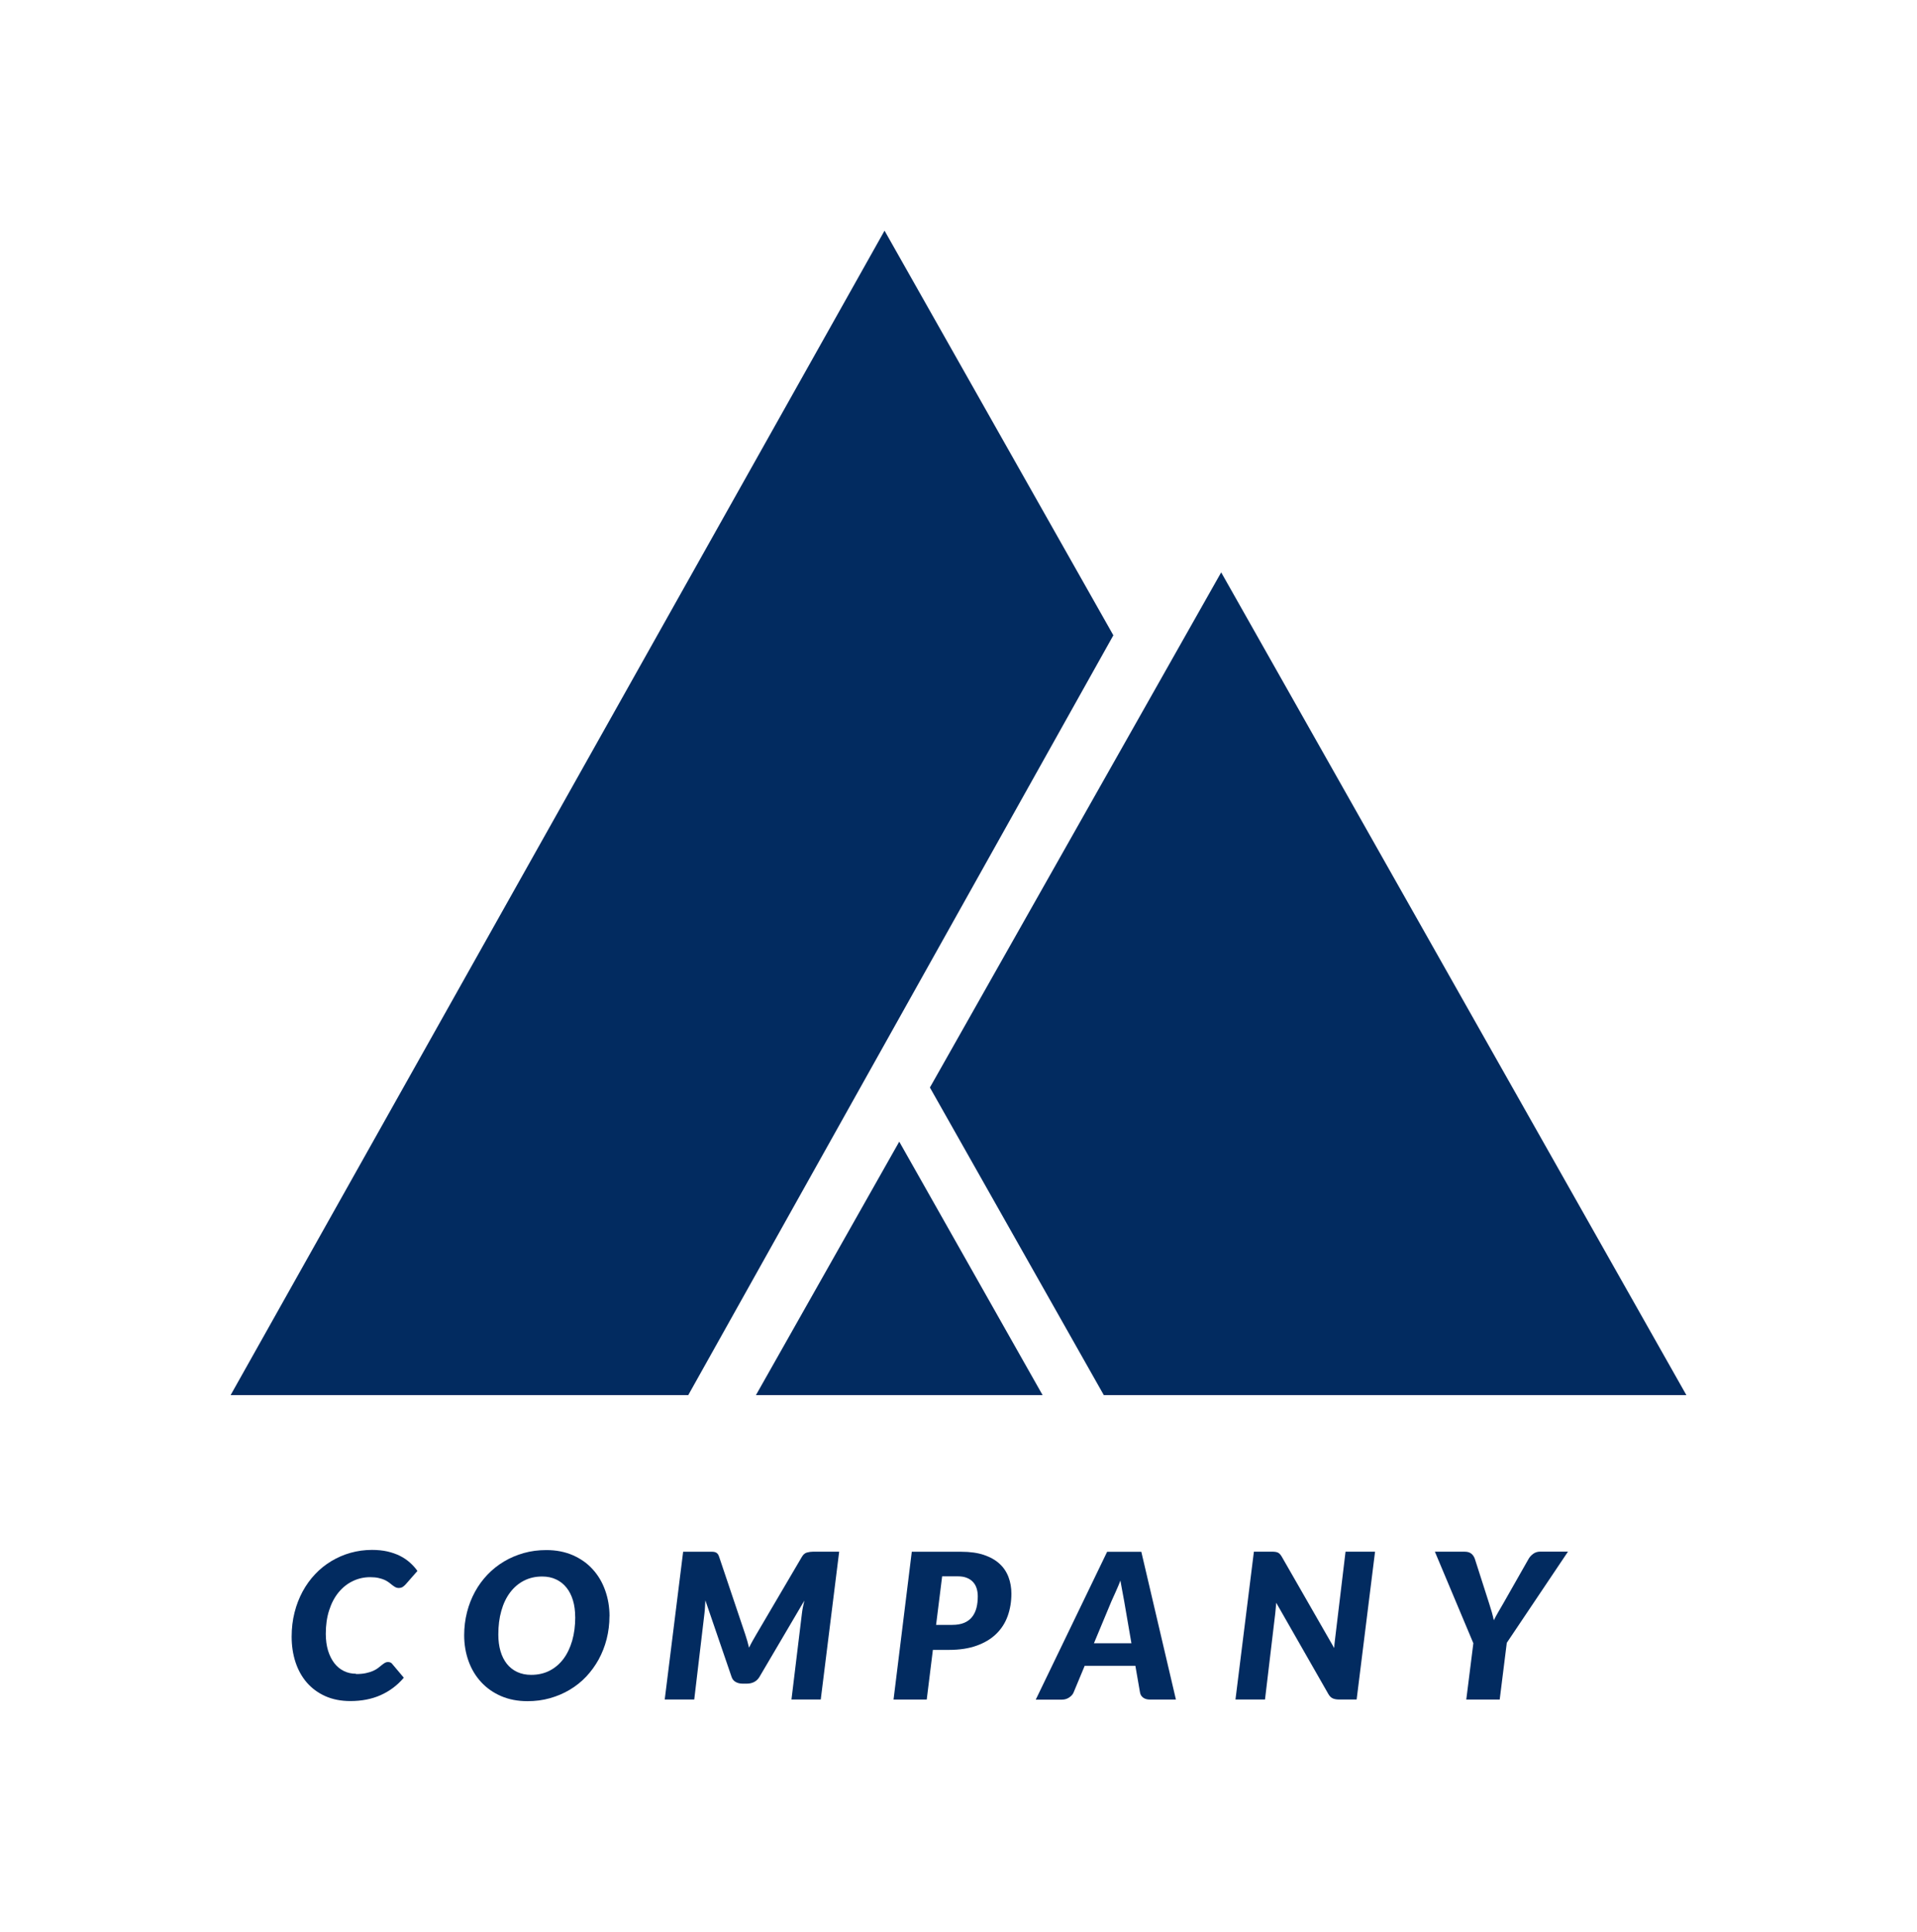
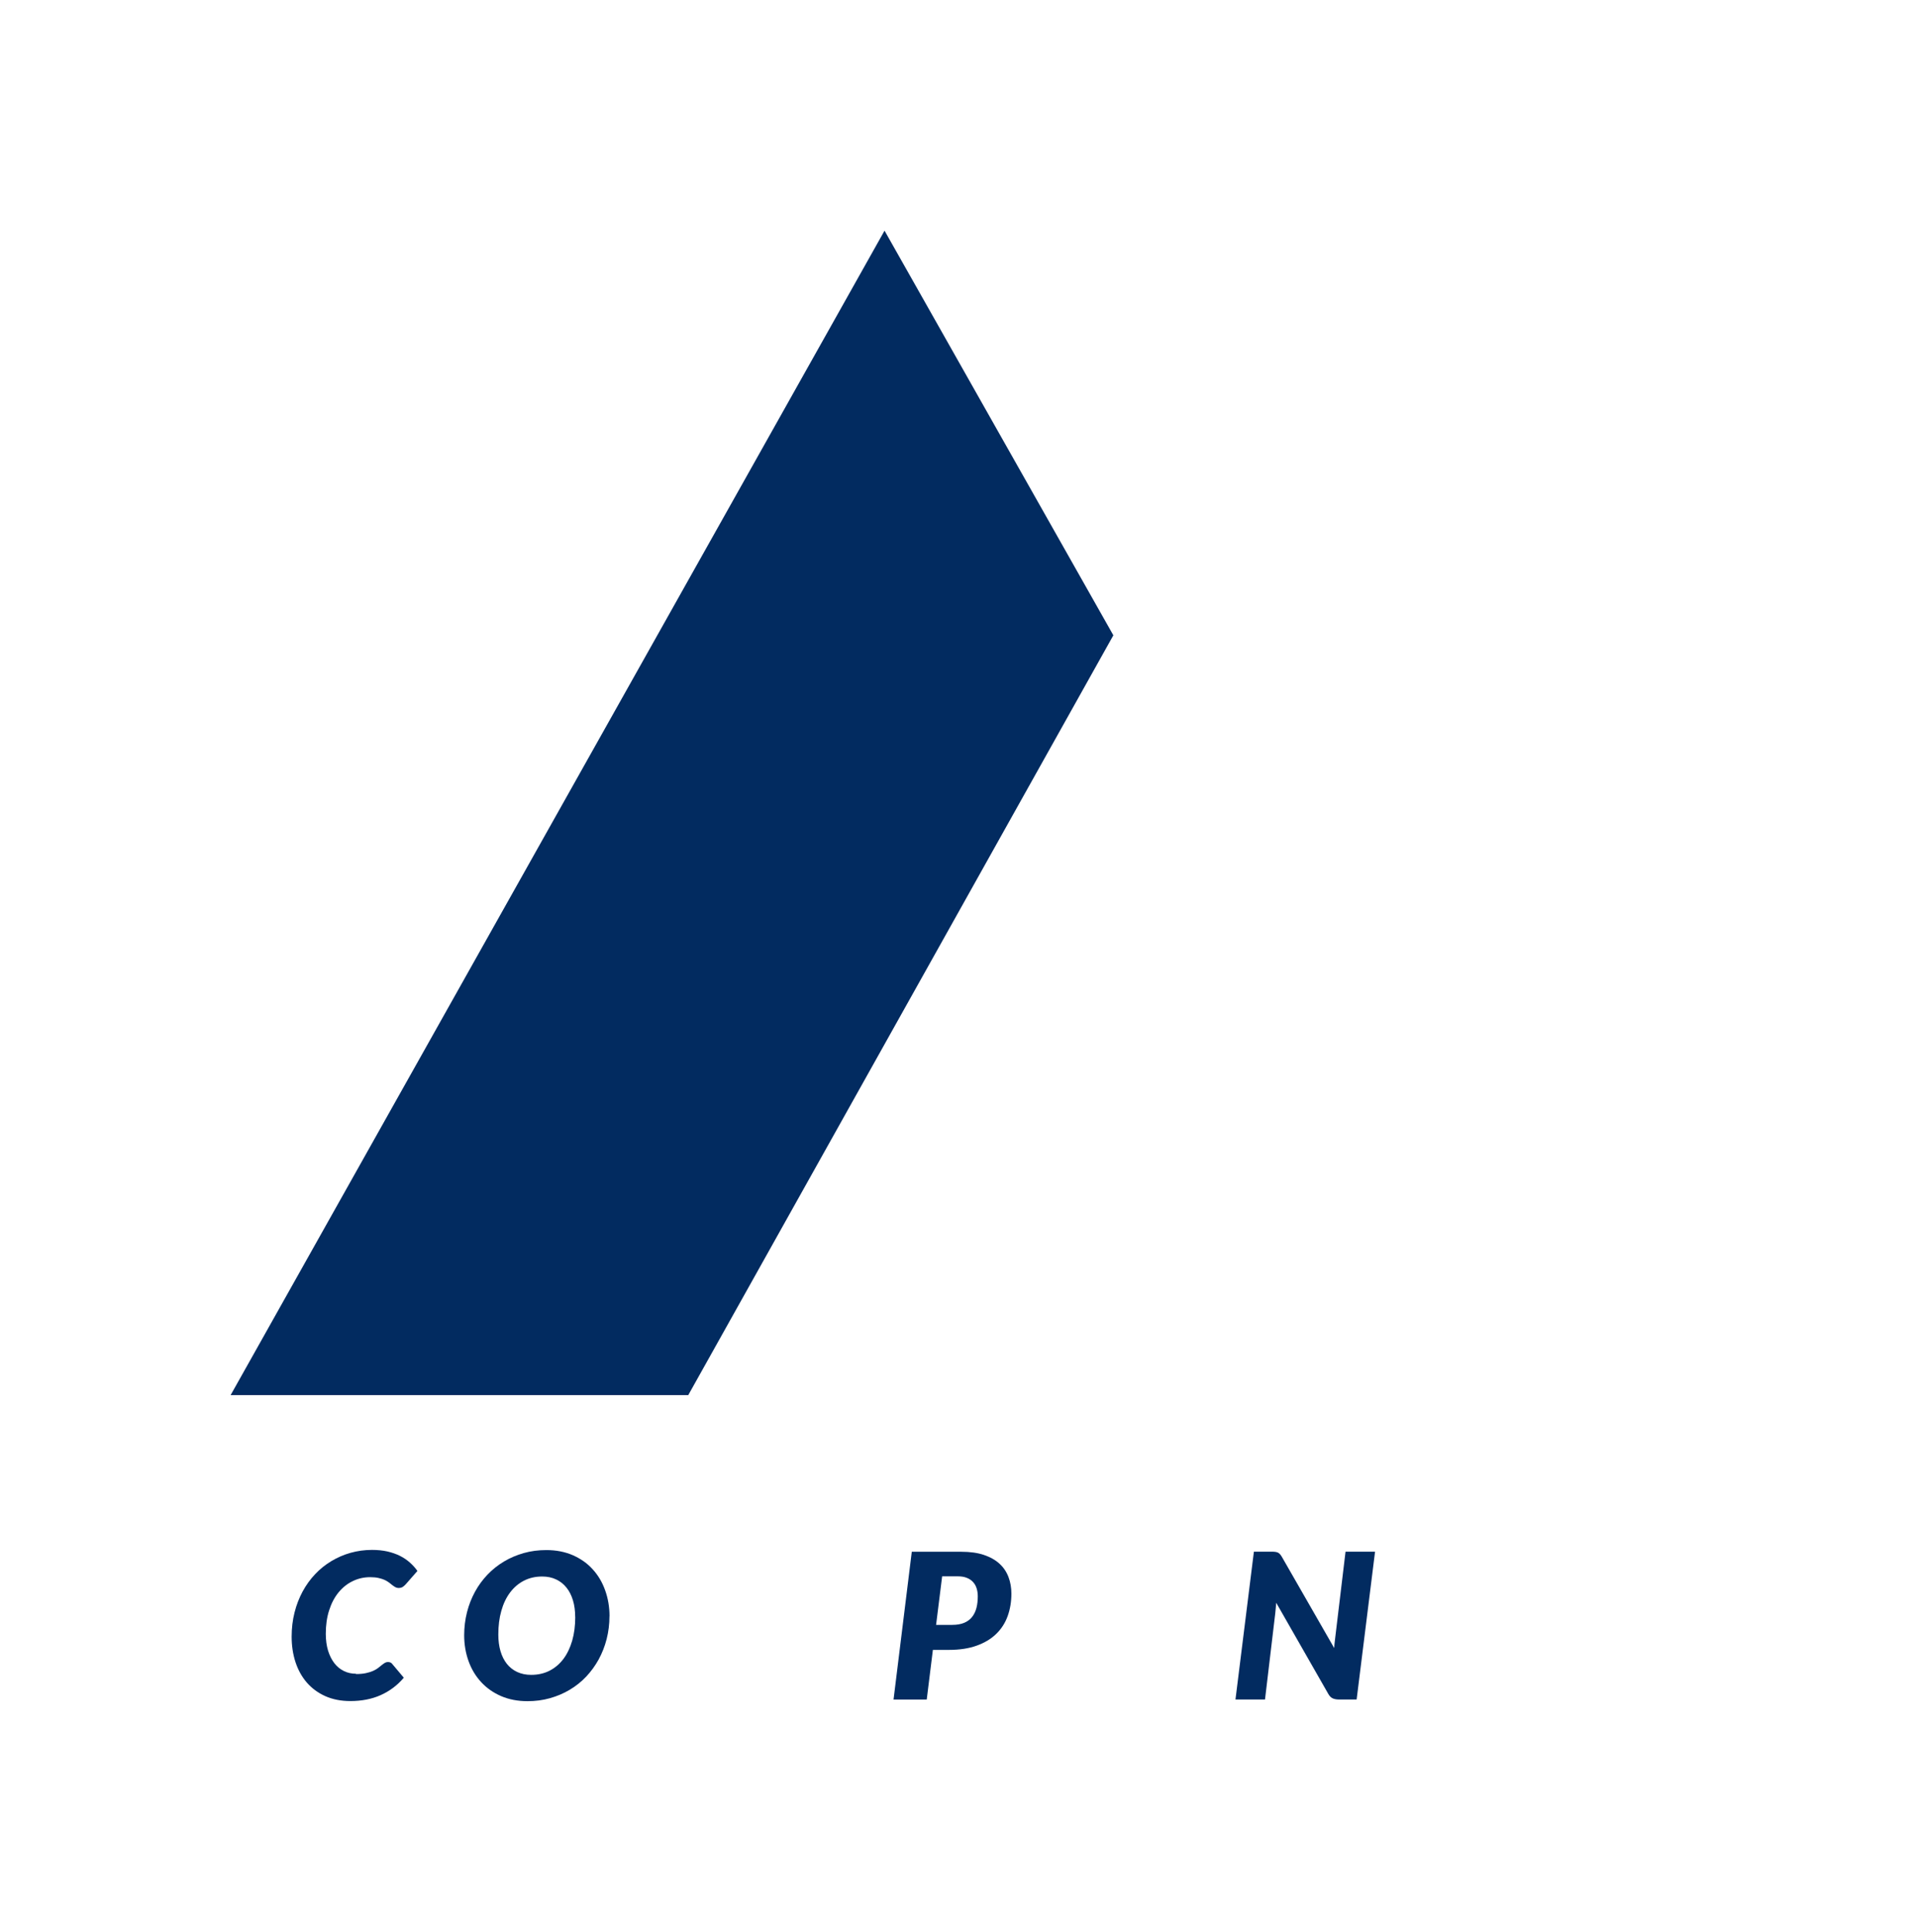
<svg xmlns="http://www.w3.org/2000/svg" width="133" height="134" viewBox="0 0 133 134" fill="none">
  <path d="M24.706 116.117C24.968 116.117 25.193 116.096 25.384 116.055C25.576 116.013 25.742 115.964 25.88 115.902C26.017 115.84 26.134 115.774 26.23 115.7C26.325 115.626 26.409 115.56 26.483 115.498C26.558 115.437 26.629 115.387 26.696 115.346C26.762 115.305 26.833 115.284 26.908 115.284C26.983 115.284 27.046 115.296 27.096 115.321C27.145 115.346 27.183 115.375 27.204 115.408L28.016 116.372C27.566 116.904 27.029 117.303 26.413 117.58C25.792 117.856 25.093 117.992 24.306 117.992C23.652 117.992 23.074 117.876 22.566 117.65C22.062 117.423 21.637 117.11 21.288 116.71C20.942 116.31 20.68 115.836 20.501 115.292C20.322 114.744 20.234 114.155 20.234 113.52C20.234 112.935 20.301 112.378 20.434 111.851C20.567 111.323 20.755 110.841 20.996 110.392C21.238 109.947 21.529 109.543 21.866 109.188C22.203 108.83 22.582 108.529 22.994 108.282C23.407 108.035 23.852 107.841 24.323 107.709C24.797 107.577 25.293 107.507 25.809 107.507C26.196 107.507 26.554 107.544 26.871 107.614C27.191 107.688 27.479 107.787 27.737 107.915C27.995 108.043 28.228 108.199 28.428 108.377C28.628 108.554 28.811 108.752 28.961 108.966L28.149 109.893C28.09 109.959 28.024 110.017 27.949 110.07C27.874 110.12 27.774 110.149 27.649 110.149C27.57 110.149 27.495 110.128 27.428 110.091C27.362 110.054 27.295 110.009 27.224 109.955C27.154 109.901 27.079 109.84 26.995 109.774C26.908 109.708 26.808 109.65 26.692 109.592C26.571 109.539 26.433 109.493 26.267 109.456C26.105 109.419 25.909 109.399 25.688 109.399C25.251 109.399 24.847 109.489 24.468 109.675C24.09 109.856 23.765 110.12 23.486 110.458C23.207 110.8 22.99 111.212 22.836 111.698C22.678 112.185 22.603 112.729 22.603 113.326C22.603 113.763 22.657 114.151 22.761 114.497C22.87 114.839 23.015 115.132 23.198 115.366C23.382 115.605 23.602 115.783 23.86 115.91C24.114 116.034 24.393 116.096 24.693 116.096L24.706 116.117Z" fill="#022B60" />
  <path d="M42.284 112.102C42.284 112.655 42.217 113.186 42.088 113.693C41.959 114.2 41.772 114.67 41.534 115.107C41.293 115.544 41.005 115.939 40.668 116.298C40.331 116.656 39.948 116.957 39.527 117.209C39.107 117.46 38.649 117.654 38.154 117.794C37.662 117.934 37.142 118 36.596 118C35.914 118 35.301 117.88 34.76 117.646C34.219 117.411 33.757 117.085 33.378 116.673C32.999 116.261 32.708 115.779 32.508 115.222C32.308 114.666 32.204 114.068 32.204 113.425C32.204 112.873 32.271 112.341 32.4 111.83C32.529 111.319 32.716 110.849 32.953 110.413C33.191 109.976 33.482 109.58 33.824 109.221C34.165 108.863 34.548 108.562 34.968 108.311C35.389 108.059 35.847 107.866 36.342 107.725C36.834 107.585 37.358 107.519 37.908 107.519C38.587 107.519 39.194 107.639 39.74 107.874C40.281 108.113 40.743 108.434 41.118 108.851C41.497 109.263 41.784 109.749 41.984 110.309C42.184 110.866 42.288 111.468 42.288 112.106L42.284 112.102ZM39.906 112.16C39.906 111.74 39.856 111.352 39.752 111.01C39.648 110.664 39.502 110.371 39.303 110.124C39.107 109.877 38.865 109.687 38.582 109.555C38.299 109.419 37.974 109.353 37.616 109.353C37.142 109.353 36.717 109.452 36.342 109.646C35.968 109.84 35.647 110.116 35.385 110.466C35.123 110.816 34.919 111.241 34.781 111.736C34.64 112.23 34.573 112.778 34.573 113.38C34.573 113.804 34.623 114.184 34.723 114.526C34.823 114.868 34.968 115.16 35.16 115.404C35.352 115.647 35.589 115.836 35.876 115.972C36.159 116.104 36.484 116.174 36.85 116.174C37.325 116.174 37.75 116.079 38.129 115.886C38.507 115.692 38.824 115.42 39.09 115.07C39.352 114.719 39.556 114.295 39.698 113.804C39.84 113.31 39.91 112.766 39.91 112.164L39.906 112.16Z" fill="#022B60" />
-   <path d="M51.968 114.291C52.043 114.134 52.122 113.982 52.205 113.833C52.288 113.685 52.376 113.532 52.463 113.384L55.636 107.985C55.731 107.824 55.848 107.725 55.989 107.688C56.131 107.651 56.268 107.631 56.402 107.631H58.221L56.943 117.885H54.911L55.636 111.917C55.648 111.789 55.673 111.649 55.702 111.496C55.731 111.344 55.769 111.187 55.806 111.023L52.692 116.314C52.596 116.475 52.476 116.59 52.322 116.669C52.172 116.747 52.005 116.784 51.822 116.784H51.51C51.331 116.784 51.172 116.743 51.035 116.665C50.898 116.586 50.806 116.467 50.756 116.314L48.937 111.006C48.928 111.167 48.92 111.319 48.912 111.472C48.903 111.62 48.895 111.756 48.878 111.88L48.166 117.885H46.118L47.396 107.635H49.424C49.499 107.635 49.565 107.647 49.628 107.668C49.686 107.688 49.736 107.721 49.782 107.771C49.824 107.816 49.861 107.886 49.89 107.977L51.709 113.38C51.809 113.677 51.893 113.978 51.968 114.291Z" fill="#022B60" />
  <path d="M64.724 114.431L64.296 117.889H61.993L63.259 107.635H66.685C67.302 107.635 67.83 107.709 68.267 107.857C68.704 108.006 69.067 108.208 69.35 108.471C69.633 108.731 69.837 109.04 69.97 109.395C70.103 109.749 70.17 110.132 70.17 110.54C70.17 111.101 70.083 111.616 69.912 112.094C69.741 112.572 69.475 112.984 69.121 113.33C68.767 113.677 68.313 113.949 67.768 114.146C67.222 114.344 66.577 114.443 65.832 114.443H64.724V114.431ZM65.365 109.345L64.945 112.708H66.061C66.394 112.708 66.673 112.659 66.898 112.564C67.122 112.469 67.306 112.333 67.443 112.156C67.585 111.979 67.684 111.768 67.747 111.525C67.809 111.282 67.838 111.014 67.838 110.722C67.838 110.52 67.809 110.334 67.755 110.165C67.701 109.996 67.618 109.852 67.501 109.728C67.389 109.605 67.243 109.51 67.073 109.444C66.898 109.374 66.694 109.341 66.456 109.341H65.361L65.365 109.345Z" fill="#022B60" />
-   <path d="M81.578 117.889H79.787C79.588 117.889 79.43 117.843 79.309 117.753C79.188 117.662 79.117 117.543 79.092 117.39L78.772 115.548H75.254L74.487 117.39C74.438 117.522 74.334 117.637 74.184 117.74C74.034 117.843 73.863 117.893 73.68 117.893H71.86L76.811 107.639H79.184L81.586 117.893L81.578 117.889ZM75.895 113.982H78.497L77.993 111.055C77.951 110.812 77.906 110.565 77.856 110.314C77.806 110.062 77.764 109.836 77.731 109.629C77.693 109.741 77.643 109.869 77.581 110.013C77.518 110.157 77.46 110.297 77.398 110.433C77.339 110.569 77.281 110.697 77.227 110.812C77.173 110.932 77.131 111.018 77.11 111.072L75.895 113.986V113.982Z" fill="#022B60" />
  <path d="M88.472 107.643C88.539 107.651 88.601 107.668 88.656 107.692C88.71 107.717 88.76 107.754 88.801 107.8C88.843 107.845 88.885 107.907 88.93 107.981L92.565 114.315C92.573 114.151 92.59 113.994 92.607 113.846C92.627 113.697 92.64 113.553 92.657 113.425L93.352 107.631H95.4L94.122 117.885H92.915C92.736 117.885 92.586 117.86 92.465 117.806C92.349 117.753 92.244 117.654 92.161 117.505L88.543 111.175C88.535 111.307 88.522 111.435 88.51 111.554C88.497 111.678 88.489 111.793 88.477 111.9L87.765 117.885H85.716L86.994 107.631H88.218C88.318 107.631 88.402 107.631 88.472 107.643Z" fill="#022B60" />
-   <path d="M104.539 113.961L104.048 117.889H101.729L102.22 113.982L99.551 107.631H101.612C101.812 107.631 101.966 107.676 102.078 107.767C102.191 107.857 102.27 107.977 102.324 108.129L103.319 111.233C103.386 111.439 103.444 111.641 103.502 111.83C103.556 112.024 103.602 112.209 103.64 112.387C103.731 112.209 103.827 112.024 103.939 111.834C104.048 111.645 104.164 111.443 104.289 111.233L106.054 108.129C106.125 108.002 106.229 107.886 106.367 107.783C106.504 107.68 106.671 107.626 106.866 107.626H108.786L104.539 113.953V113.961Z" fill="#022B60" />
-   <path d="M117 96.771L84.725 39.702L64.516 75.434L76.582 96.771H117Z" fill="#022B60" />
-   <path d="M72.335 96.771L62.389 79.189L52.446 96.771H72.335Z" fill="#022B60" />
  <path d="M61.369 16L16 96.771H47.75L77.244 44.067L61.369 16Z" fill="#022B60" />
</svg>